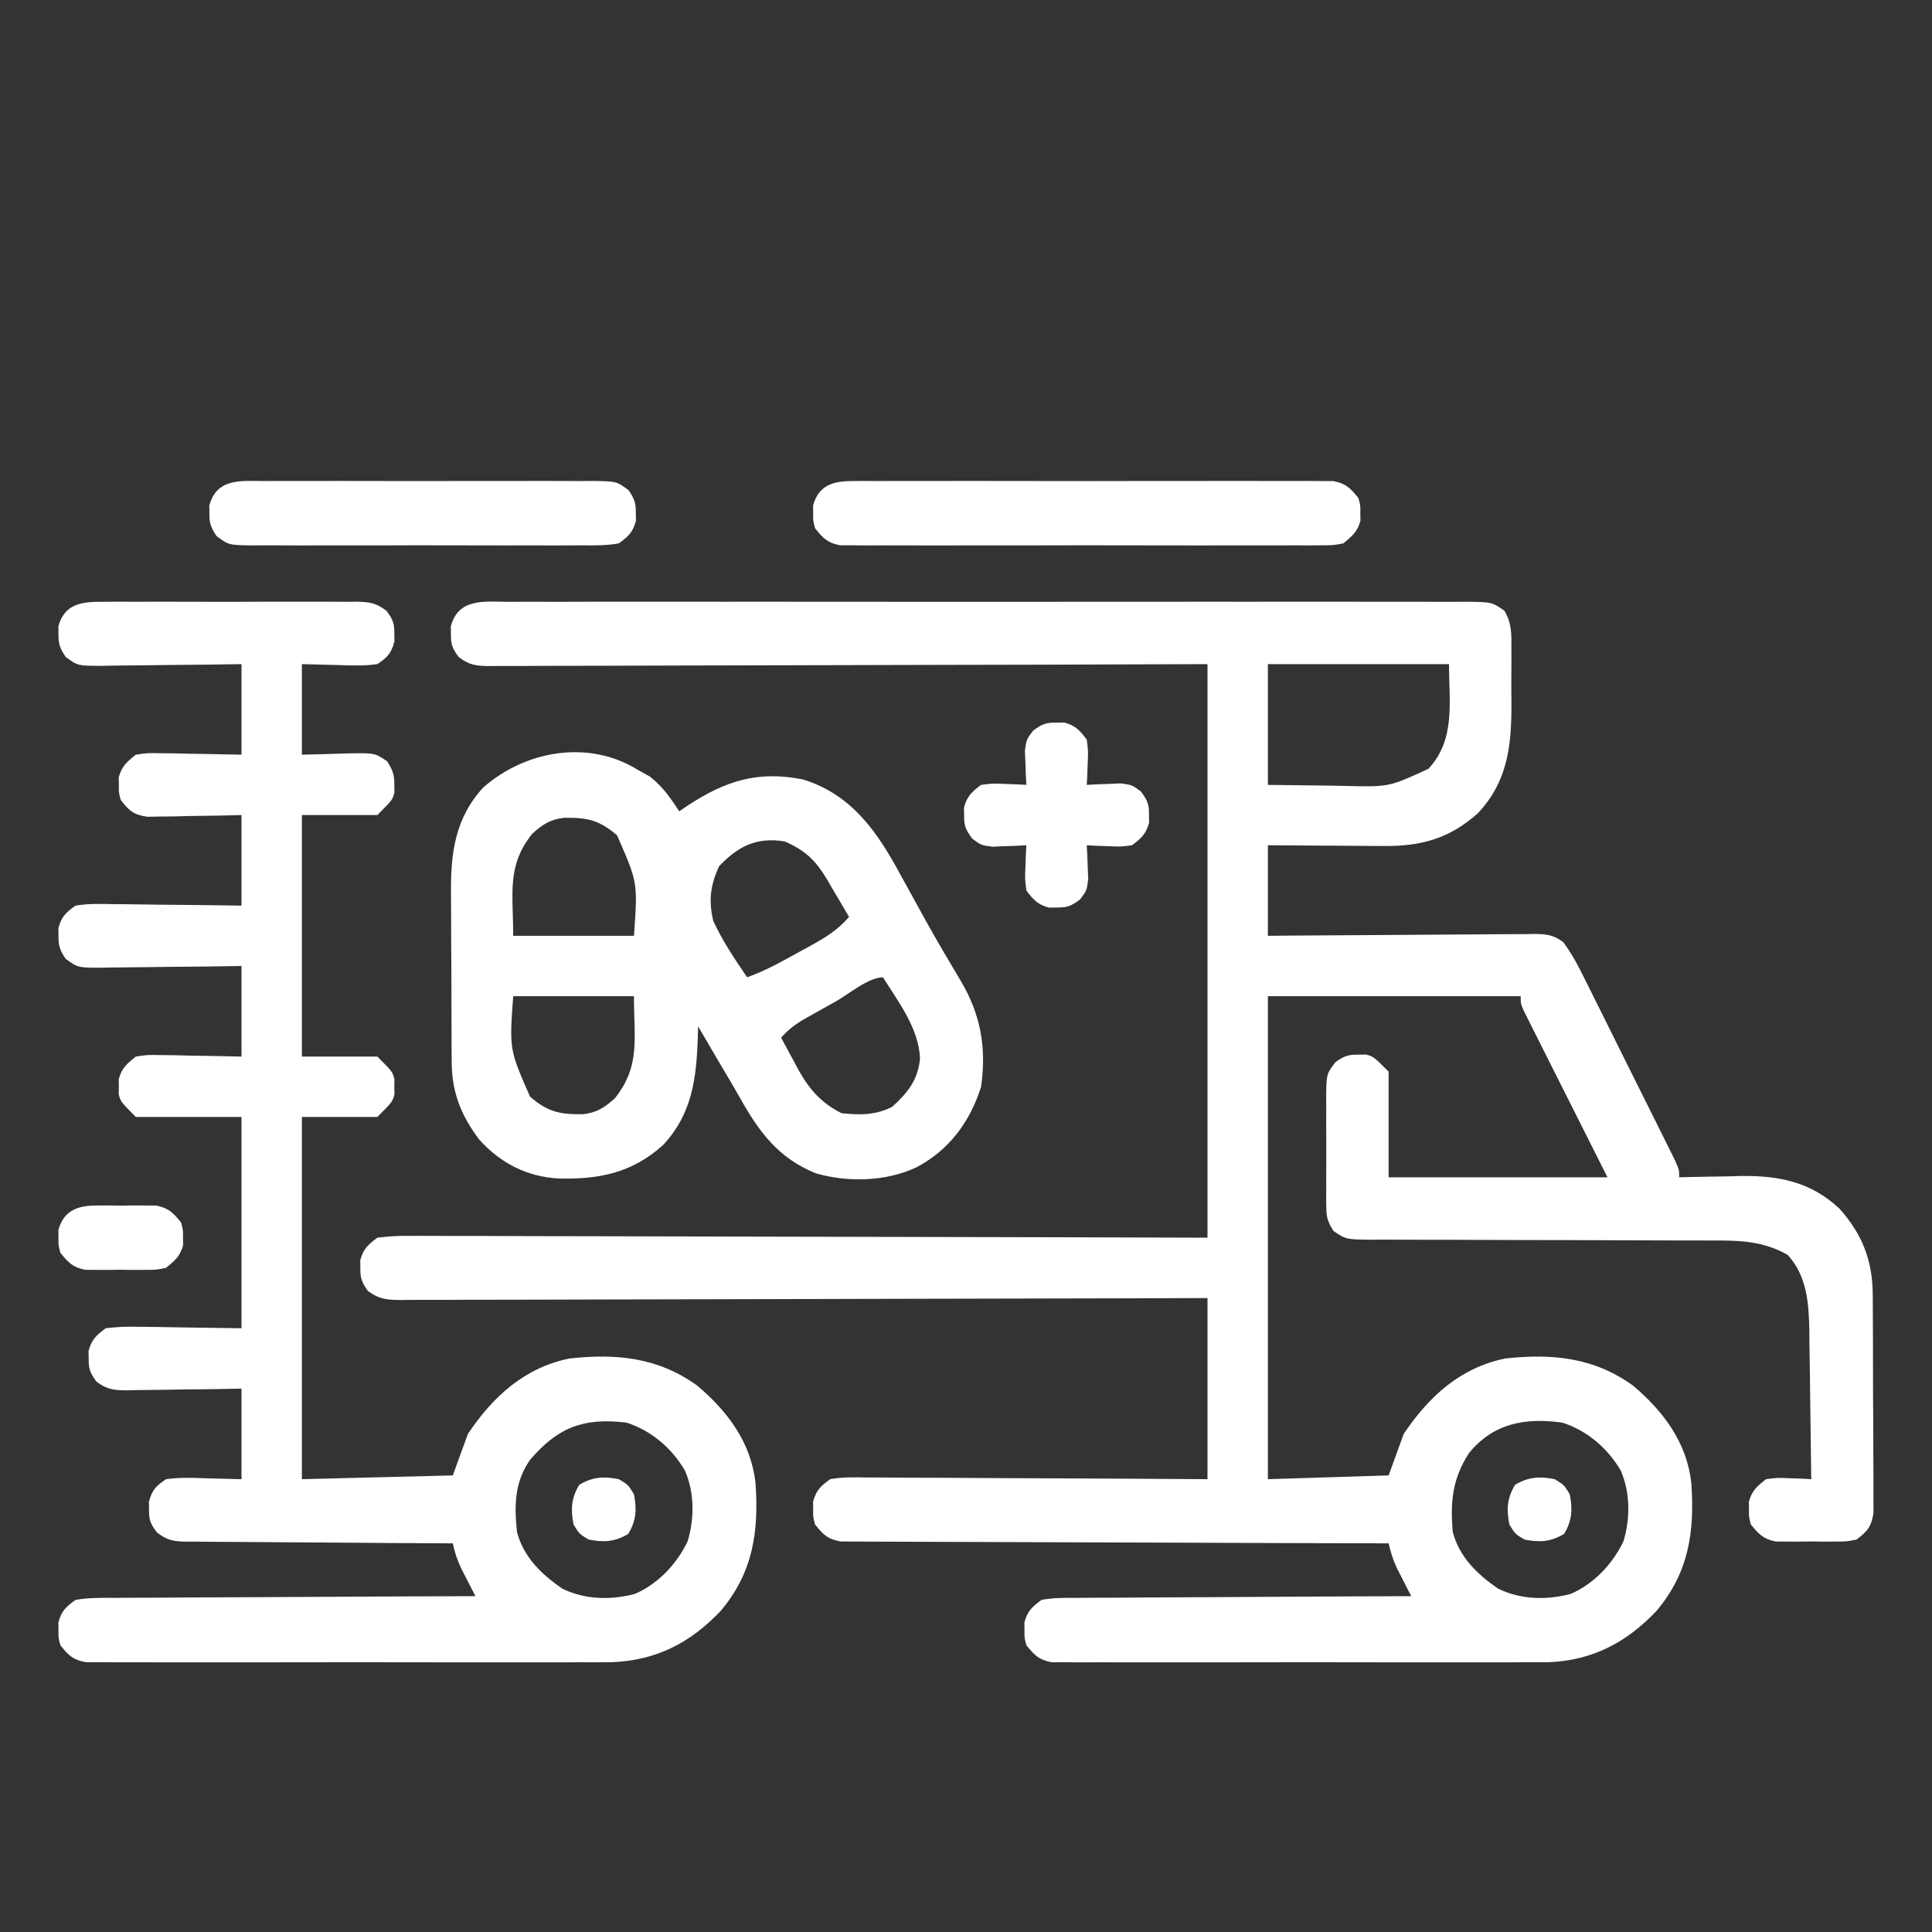
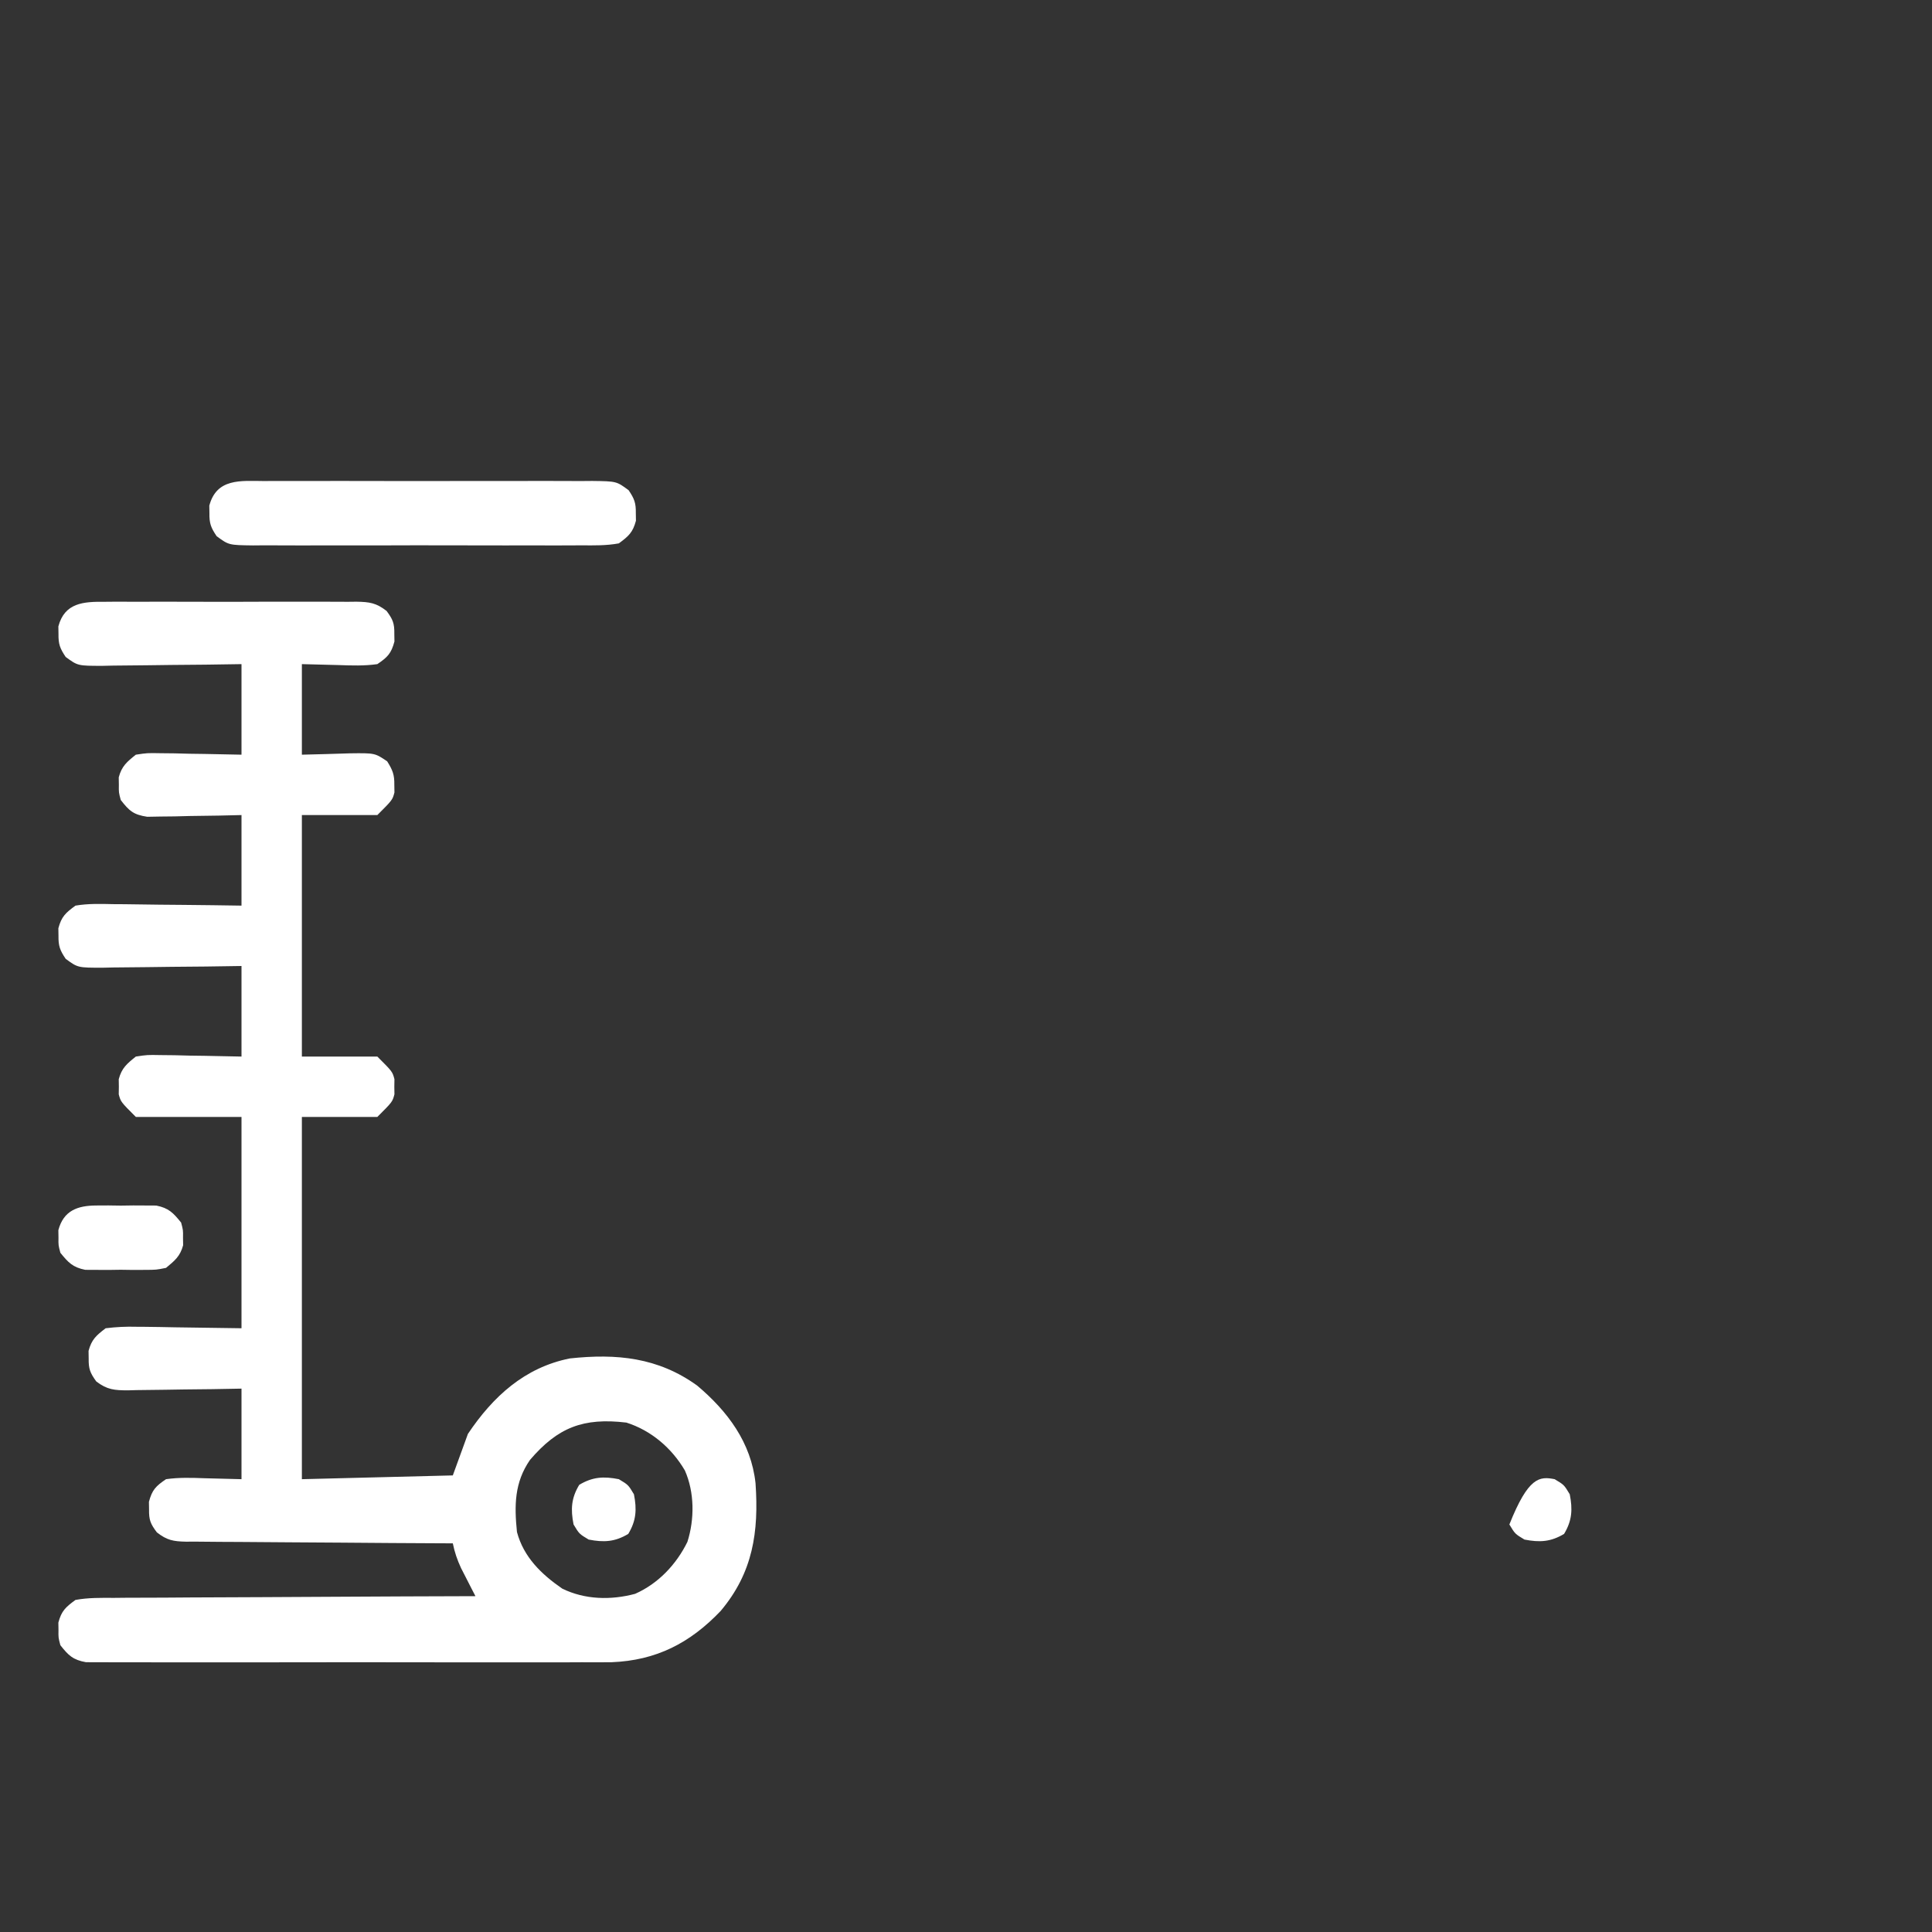
<svg xmlns="http://www.w3.org/2000/svg" version="1.1" width="512" height="512">
  <rect width="100%" height="100%" fill="#333333" stroke="none" />
-   <path d="M0 0 C1.111 -0.006 2.223 -0.012 3.368 -0.019 C7.105 -0.035 10.842 -0.022 14.579 -0.01 C17.253 -0.015 19.927 -0.022 22.601 -0.031 C29.117 -0.049 35.634 -0.045 42.151 -0.033 C47.446 -0.024 52.742 -0.023 58.037 -0.027 C58.79 -0.028 59.543 -0.029 60.319 -0.029 C61.849 -0.03 63.379 -0.032 64.91 -0.033 C79.262 -0.044 93.615 -0.031 107.968 -0.01 C120.287 0.008 132.607 0.005 144.927 -0.014 C159.228 -0.035 173.528 -0.043 187.829 -0.031 C189.354 -0.03 190.878 -0.029 192.402 -0.027 C193.153 -0.027 193.903 -0.026 194.675 -0.025 C199.966 -0.022 205.256 -0.028 210.546 -0.037 C216.991 -0.048 223.437 -0.045 229.882 -0.024 C233.172 -0.014 236.461 -0.012 239.751 -0.023 C243.314 -0.034 246.876 -0.02 250.439 0 C251.483 -0.009 252.527 -0.018 253.603 -0.027 C260.549 0.049 260.549 0.049 263.861 2.315 C265.877 5.569 265.792 8.71 265.751 12.422 C265.755 13.192 265.759 13.961 265.763 14.754 C265.765 16.383 265.758 18.012 265.741 19.641 C265.72 22.104 265.741 24.564 265.767 27.027 C265.787 38.092 264.819 47.522 256.923 55.977 C249.421 62.721 241.782 64.824 231.884 64.703 C230.565 64.699 230.565 64.699 229.219 64.695 C226.427 64.684 223.636 64.658 220.845 64.633 C218.945 64.623 217.045 64.614 215.146 64.606 C210.503 64.585 205.862 64.546 201.22 64.508 C201.22 72.428 201.22 80.348 201.22 88.508 C204.642 88.477 204.642 88.477 208.133 88.444 C215.668 88.378 223.204 88.334 230.74 88.301 C235.309 88.28 239.878 88.251 244.447 88.206 C248.856 88.163 253.265 88.139 257.674 88.128 C259.357 88.121 261.039 88.107 262.722 88.085 C265.078 88.056 267.433 88.052 269.789 88.054 C270.485 88.039 271.182 88.025 271.899 88.01 C275.079 88.037 276.9 88.273 279.489 90.177 C281.42 92.777 282.89 95.355 284.336 98.255 C284.916 99.409 285.497 100.563 286.094 101.753 C286.715 103.007 287.334 104.261 287.954 105.516 C288.598 106.806 289.242 108.096 289.888 109.385 C291.234 112.081 292.575 114.78 293.912 117.48 C295.627 120.946 297.354 124.406 299.084 127.864 C300.413 130.524 301.738 133.185 303.062 135.847 C303.698 137.125 304.334 138.401 304.971 139.677 C305.859 141.456 306.74 143.238 307.621 145.02 C308.124 146.034 308.627 147.048 309.146 148.092 C310.22 150.508 310.22 150.508 310.22 152.508 C310.985 152.487 311.751 152.466 312.54 152.444 C316.058 152.361 319.576 152.309 323.095 152.258 C324.299 152.224 325.503 152.191 326.743 152.156 C336.83 152.047 345.15 153.764 352.688 160.805 C358.627 167.41 361.453 174.465 361.51 183.368 C361.517 184.025 361.524 184.683 361.531 185.361 C361.549 187.517 361.554 189.672 361.556 191.828 C361.562 193.335 361.569 194.841 361.576 196.348 C361.588 199.496 361.592 202.645 361.59 205.794 C361.59 209.827 361.618 213.859 361.652 217.892 C361.674 220.999 361.678 224.106 361.677 227.214 C361.679 228.701 361.688 230.188 361.704 231.675 C361.723 233.753 361.718 235.829 361.706 237.907 C361.708 239.088 361.711 240.269 361.714 241.486 C361.118 245.128 360.124 246.301 357.22 248.508 C354.626 249.026 354.626 249.026 351.72 249.039 C350.668 249.044 349.616 249.049 348.532 249.055 C346.893 249.032 346.893 249.032 345.22 249.008 C344.127 249.023 343.033 249.039 341.907 249.055 C340.855 249.05 339.803 249.044 338.72 249.039 C337.761 249.035 336.802 249.03 335.813 249.026 C332.507 248.366 331.311 247.097 329.22 244.508 C328.688 242.508 328.688 242.508 328.72 240.508 C328.704 239.518 328.704 239.518 328.688 238.508 C329.472 235.559 330.855 234.405 333.22 232.508 C336.235 232.117 336.235 232.117 339.47 232.258 C340.547 232.294 341.625 232.33 342.735 232.367 C343.555 232.414 344.375 232.46 345.22 232.508 C345.152 225.836 345.062 219.166 344.957 212.495 C344.924 210.228 344.896 207.961 344.873 205.695 C344.84 202.425 344.787 199.156 344.731 195.887 C344.722 194.382 344.722 194.382 344.712 192.846 C344.564 185.684 344.006 178.527 338.97 173.07 C332.34 169.303 326.022 169.221 318.574 169.253 C317.526 169.249 316.478 169.245 315.399 169.242 C313.133 169.235 310.867 169.232 308.601 169.234 C305.016 169.235 301.431 169.222 297.846 169.205 C287.657 169.158 277.469 169.134 267.28 169.127 C261.04 169.122 254.801 169.098 248.562 169.062 C246.185 169.052 243.807 169.05 241.43 169.055 C238.112 169.062 234.795 169.045 231.477 169.022 C230.492 169.03 229.508 169.038 228.493 169.047 C221.892 168.966 221.892 168.966 218.611 166.73 C217.135 164.373 216.715 163.195 216.702 160.445 C216.69 159.658 216.677 158.87 216.664 158.059 C216.672 157.217 216.68 156.375 216.688 155.508 C216.685 154.635 216.681 153.763 216.677 152.863 C216.674 151.021 216.682 149.178 216.698 147.336 C216.72 144.517 216.698 141.701 216.673 138.883 C216.675 137.091 216.681 135.3 216.688 133.508 C216.68 132.666 216.672 131.824 216.664 130.957 C216.757 125.121 216.757 125.121 219.128 121.979 C221.392 120.386 222.481 119.965 225.22 120.008 C226.21 119.992 226.21 119.992 227.22 119.977 C229.22 120.508 229.22 120.508 233.22 124.508 C233.22 133.748 233.22 142.988 233.22 152.508 C252.36 152.508 271.5 152.508 291.22 152.508 C283.655 137.457 283.655 137.457 276.081 122.411 C275.137 120.529 274.194 118.648 273.251 116.766 C272.754 115.783 272.258 114.8 271.746 113.787 C271.279 112.853 270.812 111.92 270.331 110.958 C269.922 110.145 269.514 109.332 269.093 108.495 C268.22 106.508 268.22 106.508 268.22 104.508 C246.11 104.508 224 104.508 201.22 104.508 C201.22 146.748 201.22 188.988 201.22 232.508 C211.78 232.178 222.34 231.848 233.22 231.508 C234.54 227.878 235.86 224.248 237.22 220.508 C243.866 210.603 252.234 202.916 264.22 200.508 C276.637 199.17 287.609 200.233 297.97 207.695 C306.055 214.508 312.283 222.813 313.443 233.579 C314.338 246.49 312.772 257.258 304.192 267.442 C296.189 275.825 287.279 280.535 275.571 281.016 C273.078 281.039 270.584 281.041 268.091 281.026 C266.707 281.031 265.323 281.038 263.938 281.047 C260.213 281.065 256.489 281.058 252.764 281.045 C248.854 281.035 244.944 281.045 241.035 281.051 C234.479 281.058 227.923 281.049 221.368 281.029 C213.792 281.008 206.216 281.015 198.64 281.037 C192.121 281.055 185.602 281.057 179.082 281.047 C175.195 281.041 171.307 281.04 167.419 281.053 C163.77 281.065 160.122 281.057 156.474 281.034 C154.497 281.026 152.52 281.038 150.543 281.05 C149.367 281.039 148.191 281.027 146.98 281.016 C145.447 281.014 145.447 281.014 143.883 281.011 C140.517 280.375 139.331 279.149 137.22 276.508 C136.688 274.508 136.688 274.508 136.72 272.508 C136.709 271.848 136.699 271.188 136.688 270.508 C137.505 267.435 138.659 266.42 141.22 264.508 C144.363 263.895 147.475 263.944 150.67 263.962 C151.626 263.952 152.583 263.941 153.568 263.931 C156.728 263.901 159.888 263.9 163.048 263.899 C165.239 263.884 167.431 263.867 169.622 263.848 C175.389 263.805 181.156 263.785 186.923 263.77 C192.809 263.75 198.694 263.708 204.579 263.668 C216.126 263.593 227.673 263.542 239.22 263.508 C238.87 262.832 238.521 262.157 238.161 261.461 C237.706 260.569 237.251 259.677 236.782 258.758 C236.33 257.876 235.877 256.994 235.411 256.086 C234.379 253.852 233.77 251.887 233.22 249.508 C232.461 249.506 231.702 249.505 230.92 249.503 C212.458 249.466 193.998 249.407 175.537 249.324 C166.609 249.284 157.682 249.252 148.754 249.237 C140.973 249.224 133.193 249.197 125.413 249.153 C121.292 249.131 117.172 249.115 113.052 249.116 C109.174 249.117 105.297 249.099 101.42 249.067 C99.996 249.058 98.572 249.057 97.148 249.062 C95.205 249.069 93.262 249.049 91.319 249.027 C90.232 249.023 89.144 249.02 88.023 249.016 C84.556 248.388 83.375 247.238 81.22 244.508 C80.688 242.508 80.688 242.508 80.72 240.508 C80.704 239.518 80.704 239.518 80.688 238.508 C81.507 235.425 82.642 234.418 85.22 232.508 C88.428 231.918 91.6 232.003 94.854 232.054 C95.829 232.053 96.805 232.053 97.811 232.052 C101.036 232.055 104.26 232.086 107.485 232.117 C109.722 232.125 111.958 232.13 114.194 232.134 C120.08 232.15 125.965 232.189 131.851 232.233 C138.912 232.281 145.974 232.3 153.036 232.323 C163.764 232.362 174.492 232.439 185.22 232.508 C185.22 216.668 185.22 200.828 185.22 184.508 C178.576 184.529 171.933 184.55 165.088 184.571 C143.183 184.638 121.278 184.682 99.374 184.715 C86.088 184.736 72.802 184.764 59.516 184.81 C47.938 184.85 36.361 184.875 24.783 184.884 C18.651 184.89 12.518 184.902 6.386 184.931 C0.617 184.958 -5.151 184.966 -10.92 184.96 C-13.04 184.961 -15.16 184.969 -17.281 184.985 C-20.17 185.005 -23.058 185 -25.947 184.989 C-26.792 185.001 -27.636 185.012 -28.506 185.024 C-32.183 184.986 -34.321 184.855 -37.299 182.603 C-38.902 180.336 -39.323 179.254 -39.28 176.508 C-39.296 175.518 -39.296 175.518 -39.312 174.508 C-38.502 171.461 -37.301 170.415 -34.78 168.508 C-31.714 168.124 -29.012 167.985 -25.947 168.027 C-24.595 168.022 -24.595 168.022 -23.214 168.017 C-20.186 168.01 -17.159 168.032 -14.131 168.054 C-11.963 168.055 -9.795 168.054 -7.627 168.052 C-1.734 168.051 4.158 168.074 10.05 168.102 C16.205 168.127 22.36 168.13 28.516 168.134 C40.174 168.147 51.833 168.18 63.492 168.22 C79.244 168.273 94.997 168.295 110.749 168.318 C135.573 168.356 160.396 168.435 185.22 168.508 C185.22 118.348 185.22 68.188 185.22 16.508 C164.066 16.578 164.066 16.578 142.485 16.649 C133.571 16.669 124.657 16.688 115.743 16.703 C101.583 16.727 87.422 16.755 73.262 16.81 C62.95 16.85 52.638 16.875 42.327 16.884 C36.865 16.89 31.403 16.902 25.941 16.931 C20.803 16.958 15.665 16.966 10.527 16.96 C8.639 16.961 6.75 16.969 4.862 16.985 C2.288 17.005 -0.284 17 -2.858 16.989 C-3.985 17.006 -3.985 17.006 -5.134 17.024 C-8.618 16.984 -10.448 16.765 -13.242 14.603 C-14.91 12.332 -15.324 11.291 -15.28 8.508 C-15.291 7.848 -15.301 7.188 -15.312 6.508 C-13.3 -1.064 -6.386 -0.055 0 0 Z M201.22 16.508 C201.22 27.068 201.22 37.628 201.22 48.508 C206.314 48.57 211.408 48.632 216.657 48.695 C219.04 48.736 219.04 48.736 221.471 48.778 C233.318 49.083 233.318 49.083 243.788 44.232 C251.028 36.438 249.22 26.521 249.22 16.508 C233.38 16.508 217.54 16.508 201.22 16.508 Z M254.528 225.582 C250.122 232.374 249.517 238.503 250.22 246.508 C251.975 253.151 256.675 257.688 262.22 261.508 C268.219 264.449 275.103 264.607 281.532 262.891 C287.661 260.185 292.459 255.099 295.392 249.117 C297.298 243.111 297.284 236.005 294.72 230.195 C291.235 224.254 285.785 219.593 279.22 217.508 C269.433 216.174 261.004 217.641 254.528 225.582 Z " fill="#fff" transform="translate(134.78,159.492)" />
  <path d="M0 0 C0.774 -0.007 1.549 -0.014 2.347 -0.021 C4.903 -0.039 7.459 -0.027 10.016 -0.014 C11.794 -0.016 13.572 -0.02 15.351 -0.025 C19.076 -0.031 22.802 -0.023 26.527 -0.004 C31.303 0.019 36.077 0.006 40.852 -0.018 C44.524 -0.033 48.196 -0.028 51.867 -0.018 C53.628 -0.015 55.389 -0.018 57.149 -0.028 C59.61 -0.038 62.07 -0.022 64.531 0 C65.259 -0.008 65.986 -0.016 66.735 -0.025 C70.179 0.033 71.962 0.281 74.716 2.425 C76.397 4.695 76.809 5.728 76.766 8.518 C76.781 9.508 76.781 9.508 76.797 10.518 C75.959 13.671 74.991 14.674 72.266 16.518 C68.833 17.008 65.474 16.893 62.016 16.768 C57.189 16.644 57.189 16.644 52.266 16.518 C52.266 24.438 52.266 32.358 52.266 40.518 C58.668 40.36 58.668 40.36 65.069 40.157 C71.613 40.076 71.613 40.076 74.875 42.283 C76.325 44.614 76.808 45.8 76.766 48.518 C76.781 49.508 76.781 49.508 76.797 50.518 C76.266 52.518 76.266 52.518 72.266 56.518 C65.666 56.518 59.066 56.518 52.266 56.518 C52.266 77.638 52.266 98.758 52.266 120.518 C58.866 120.518 65.466 120.518 72.266 120.518 C76.266 124.518 76.266 124.518 76.797 126.518 C76.787 127.178 76.776 127.838 76.766 128.518 C76.781 129.508 76.781 129.508 76.797 130.518 C76.266 132.518 76.266 132.518 72.266 136.518 C65.666 136.518 59.066 136.518 52.266 136.518 C52.266 168.198 52.266 199.878 52.266 232.518 C65.466 232.188 78.666 231.858 92.266 231.518 C93.586 227.888 94.906 224.258 96.266 220.518 C102.912 210.613 111.28 202.926 123.266 200.518 C135.683 199.18 146.655 200.242 157.016 207.705 C165.101 214.518 171.329 222.823 172.489 233.588 C173.384 246.5 171.818 257.268 163.238 267.451 C155.114 275.962 146.18 280.562 134.313 281.026 C131.674 281.049 129.041 281.052 126.403 281.035 C124.939 281.041 123.476 281.048 122.013 281.056 C118.074 281.074 114.134 281.068 110.195 281.055 C106.06 281.045 101.926 281.054 97.792 281.06 C90.86 281.068 83.928 281.058 76.996 281.039 C68.983 281.017 60.971 281.024 52.959 281.046 C46.066 281.065 39.173 281.067 32.281 281.057 C28.169 281.05 24.058 281.05 19.947 281.063 C16.088 281.074 12.229 281.066 8.371 281.043 C6.955 281.038 5.539 281.039 4.123 281.048 C2.192 281.059 0.261 281.043 -1.671 281.026 C-3.292 281.023 -3.292 281.023 -4.946 281.021 C-8.404 280.397 -9.583 279.24 -11.734 276.518 C-12.266 274.518 -12.266 274.518 -12.234 272.518 C-12.245 271.858 -12.255 271.198 -12.266 270.518 C-11.44 267.411 -10.348 266.435 -7.734 264.518 C-4.347 263.898 -0.985 263.954 2.45 263.972 C3.485 263.961 4.519 263.951 5.585 263.94 C9.005 263.911 12.424 263.909 15.844 263.908 C18.215 263.893 20.585 263.877 22.956 263.858 C29.197 263.814 35.437 263.794 41.678 263.779 C48.046 263.76 54.413 263.718 60.781 263.678 C73.276 263.602 85.771 263.552 98.266 263.518 C97.916 262.842 97.567 262.167 97.207 261.471 C96.752 260.579 96.297 259.687 95.828 258.768 C95.376 257.886 94.923 257.004 94.457 256.096 C93.431 253.876 92.751 251.903 92.266 249.518 C91.322 249.514 90.379 249.51 89.407 249.507 C80.52 249.47 71.633 249.412 62.745 249.334 C58.176 249.294 53.607 249.262 49.038 249.247 C44.629 249.231 40.22 249.197 35.811 249.149 C34.129 249.134 32.446 249.127 30.763 249.126 C28.407 249.123 26.052 249.096 23.696 249.063 C22.652 249.071 22.652 249.071 21.586 249.079 C18.212 249.006 16.523 248.72 13.834 246.608 C12.131 244.338 11.722 243.319 11.766 240.518 C11.755 239.858 11.745 239.198 11.734 238.518 C12.572 235.364 13.54 234.362 16.266 232.518 C19.699 232.028 23.057 232.143 26.516 232.268 C29.733 232.35 32.951 232.433 36.266 232.518 C36.266 224.598 36.266 216.678 36.266 208.518 C33.713 208.564 31.161 208.61 28.531 208.658 C26.056 208.689 23.58 208.714 21.104 208.737 C19.386 208.757 17.667 208.785 15.948 208.819 C13.476 208.868 11.004 208.891 8.531 208.908 C7.381 208.939 7.381 208.939 6.208 208.971 C2.628 208.972 0.667 208.825 -2.218 206.618 C-3.859 204.345 -4.278 203.288 -4.234 200.518 C-4.245 199.858 -4.255 199.198 -4.266 198.518 C-3.462 195.493 -2.221 194.419 0.266 192.518 C3.152 192.169 5.654 192.049 8.531 192.127 C9.235 192.131 9.939 192.135 10.664 192.139 C13.281 192.16 15.898 192.216 18.516 192.268 C24.373 192.35 30.231 192.433 36.266 192.518 C36.266 174.038 36.266 155.558 36.266 136.518 C27.026 136.518 17.786 136.518 8.266 136.518 C4.266 132.518 4.266 132.518 3.734 130.518 C3.745 129.858 3.755 129.198 3.766 128.518 C3.755 127.858 3.745 127.198 3.734 126.518 C4.52 123.561 5.891 122.418 8.266 120.518 C11.29 120.063 11.29 120.063 14.781 120.127 C16.032 120.14 17.282 120.153 18.57 120.166 C19.872 120.2 21.174 120.233 22.516 120.268 C23.833 120.286 25.15 120.304 26.508 120.322 C29.761 120.369 33.013 120.441 36.266 120.518 C36.266 112.598 36.266 104.678 36.266 96.518 C33.136 96.564 30.006 96.61 26.781 96.658 C23.75 96.689 20.718 96.714 17.687 96.737 C15.58 96.757 13.473 96.785 11.366 96.819 C8.338 96.868 5.31 96.891 2.281 96.908 C0.869 96.939 0.869 96.939 -0.573 96.971 C-7.113 96.973 -7.113 96.973 -10.327 94.618 C-11.844 92.354 -12.277 91.218 -12.234 88.518 C-12.25 87.528 -12.25 87.528 -12.266 86.518 C-11.442 83.416 -10.343 82.429 -7.734 80.518 C-4.395 79.952 -1.097 80.053 2.281 80.127 C3.252 80.133 4.223 80.138 5.224 80.144 C8.321 80.166 11.418 80.217 14.516 80.268 C16.617 80.288 18.719 80.306 20.82 80.322 C25.97 80.363 31.116 80.441 36.266 80.518 C36.266 72.598 36.266 64.678 36.266 56.518 C34.291 56.564 32.316 56.61 30.281 56.658 C27.693 56.696 25.104 56.732 22.516 56.768 C21.214 56.801 19.912 56.835 18.57 56.869 C17.32 56.882 16.07 56.895 14.781 56.908 C13.053 56.94 13.053 56.94 11.29 56.972 C7.634 56.423 6.498 55.401 4.266 52.518 C3.734 50.518 3.734 50.518 3.766 48.518 C3.755 47.858 3.745 47.198 3.734 46.518 C4.52 43.561 5.891 42.418 8.266 40.518 C11.29 40.063 11.29 40.063 14.781 40.127 C16.032 40.14 17.282 40.153 18.57 40.166 C20.523 40.216 20.523 40.216 22.516 40.268 C23.833 40.286 25.15 40.304 26.508 40.322 C29.761 40.369 33.013 40.441 36.266 40.518 C36.266 32.598 36.266 24.678 36.266 16.518 C33.136 16.564 30.006 16.61 26.781 16.658 C23.75 16.689 20.718 16.714 17.687 16.737 C15.58 16.757 13.473 16.785 11.366 16.819 C8.338 16.868 5.31 16.891 2.281 16.908 C0.869 16.939 0.869 16.939 -0.573 16.971 C-7.113 16.973 -7.113 16.973 -10.327 14.618 C-11.844 12.354 -12.277 11.218 -12.234 8.518 C-12.25 7.528 -12.25 7.528 -12.266 6.518 C-10.6 0.246 -5.609 -0.062 0 0 Z M112.711 227.42 C108.586 233.407 108.55 239.467 109.266 246.518 C111.039 253.162 115.712 257.691 121.266 261.518 C127.264 264.458 134.148 264.616 140.578 262.9 C146.707 260.195 151.505 255.109 154.438 249.127 C156.344 243.121 156.33 236.015 153.766 230.205 C150.281 224.265 144.831 219.601 138.266 217.518 C126.831 216.161 120.087 218.791 112.711 227.42 Z " fill="#fff" transform="translate(27.734,159.482)" />
-   <path d="M0 0 C1.073 0.598 2.145 1.196 3.25 1.812 C6.668 4.532 8.614 7.352 11 11 C11.713 10.518 12.426 10.036 13.16 9.539 C23.167 2.94 31.859 0.144 43.867 2.582 C56.958 6.643 63.745 16.825 69.938 28.375 C70.622 29.618 71.308 30.861 71.997 32.102 C73.365 34.572 74.724 37.046 76.079 39.523 C79.177 45.13 82.442 50.638 85.726 56.138 C90.934 65.014 92.453 73.771 91 84 C88.046 93.325 82.513 100.823 73.812 105.375 C65.756 109.149 55.697 109.388 47.188 106.938 C37.307 102.93 32.212 96.054 27.114 86.968 C25.412 83.961 23.642 80.994 21.881 78.021 C19.908 74.688 17.954 71.344 16 68 C15.974 69.039 15.948 70.078 15.922 71.148 C15.534 81.94 14.393 91.235 6.703 99.469 C-1.52 106.862 -10.234 108.582 -21.012 108.312 C-29.397 107.838 -36.403 104.225 -42 98 C-46.753 91.68 -49.235 85.597 -49.291 77.603 C-49.303 76.354 -49.316 75.105 -49.329 73.819 C-49.332 72.468 -49.334 71.117 -49.336 69.766 C-49.342 68.363 -49.349 66.961 -49.356 65.559 C-49.368 62.623 -49.372 59.688 -49.371 56.753 C-49.37 53.016 -49.398 49.281 -49.432 45.544 C-49.455 42.648 -49.458 39.751 -49.457 36.855 C-49.46 35.479 -49.468 34.103 -49.484 32.726 C-49.594 22.019 -48.374 12.708 -40.844 4.602 C-29.646 -5.125 -12.985 -8.053 0 0 Z M-28 17 C-34.754 25.579 -33 32.526 -33 44 C-22.44 44 -11.88 44 -1 44 C0.018 29.861 0.018 29.861 -5.465 17.387 C-10.176 13.298 -13.412 12.644 -19.461 12.723 C-23.225 13.134 -25.218 14.483 -28 17 Z M21.562 25.562 C19.259 30.631 18.753 34.539 20 40 C22.437 45.321 25.716 50.172 29 55 C33.96 53.216 38.465 50.671 43.062 48.125 C43.865 47.691 44.667 47.256 45.494 46.809 C49.522 44.582 52.96 42.542 56 39 C54.499 36.403 52.976 33.824 51.438 31.25 C50.81 30.156 50.81 30.156 50.17 29.039 C47.09 23.944 44.468 21.43 39 19 C31.592 17.751 26.629 20.236 21.562 25.562 Z M52.625 61.312 C51.558 61.907 50.49 62.502 49.391 63.115 C48.367 63.692 47.344 64.269 46.289 64.863 C45.348 65.392 44.406 65.921 43.436 66.466 C41.284 67.821 39.688 69.117 38 71 C39.193 73.238 40.404 75.465 41.625 77.688 C42.122 78.626 42.122 78.626 42.629 79.584 C45.443 84.655 48.705 88.352 54 91 C58.925 91.54 62.869 91.544 67.375 89.375 C71.556 85.592 74.191 82.328 74.812 76.625 C74.58 68.643 69.105 61.565 65 55 C61.18 55 55.887 59.472 52.625 61.312 Z M-33 60 C-34.018 74.139 -34.018 74.139 -28.535 86.613 C-23.824 90.702 -20.588 91.356 -14.539 91.277 C-10.775 90.866 -8.782 89.517 -6 87 C0.754 78.421 -1 71.474 -1 60 C-11.56 60 -22.12 60 -33 60 Z " fill="#fff" transform="translate(169,204)" />
-   <path d="M0 0 C1.144 -0.011 2.288 -0.023 3.467 -0.034 C5.343 -0.022 5.343 -0.022 7.258 -0.01 C8.592 -0.015 9.926 -0.022 11.26 -0.031 C14.88 -0.049 18.499 -0.042 22.119 -0.029 C25.907 -0.019 29.696 -0.029 33.484 -0.035 C39.846 -0.042 46.208 -0.033 52.57 -0.014 C59.925 0.008 67.28 0.001 74.635 -0.021 C80.95 -0.039 87.265 -0.042 93.581 -0.031 C97.352 -0.025 101.124 -0.024 104.896 -0.037 C108.442 -0.049 111.987 -0.041 115.533 -0.018 C117.455 -0.01 119.377 -0.022 121.299 -0.034 C123.015 -0.017 123.015 -0.017 124.766 0 C125.76 0.002 126.754 0.003 127.778 0.005 C131.1 0.647 132.291 1.905 134.383 4.508 C134.914 6.508 134.914 6.508 134.883 8.508 C134.898 9.498 134.898 9.498 134.914 10.508 C134.138 13.43 132.7 14.602 130.383 16.508 C127.778 17.011 127.778 17.011 124.766 17.016 C123.622 17.027 122.478 17.038 121.299 17.05 C120.048 17.042 118.797 17.034 117.508 17.026 C116.174 17.031 114.84 17.038 113.506 17.047 C109.886 17.065 106.267 17.058 102.647 17.045 C98.858 17.035 95.07 17.045 91.281 17.051 C84.919 17.058 78.557 17.048 72.195 17.029 C64.84 17.008 57.486 17.015 50.13 17.037 C43.815 17.055 37.5 17.057 31.185 17.047 C27.413 17.041 23.642 17.04 19.87 17.053 C16.324 17.065 12.779 17.057 9.233 17.034 C7.311 17.026 5.389 17.038 3.467 17.05 C1.751 17.033 1.751 17.033 0 17.016 C-0.994 17.014 -1.988 17.013 -3.012 17.011 C-6.335 16.369 -7.525 15.111 -9.617 12.508 C-10.148 10.508 -10.148 10.508 -10.117 8.508 C-10.133 7.518 -10.133 7.518 -10.148 6.508 C-8.749 1.238 -4.993 0.008 0 0 Z " fill="#fff" transform="translate(225.617,127.492)" />
  <path d="M0 0 C1.009 -0.007 2.017 -0.014 3.056 -0.021 C6.392 -0.039 9.727 -0.027 13.062 -0.014 C15.379 -0.016 17.695 -0.02 20.012 -0.025 C24.867 -0.031 29.723 -0.023 34.578 -0.004 C40.806 0.019 47.033 0.006 53.261 -0.018 C58.045 -0.033 62.828 -0.028 67.612 -0.018 C69.908 -0.015 72.205 -0.018 74.501 -0.028 C77.71 -0.038 80.917 -0.022 84.125 0 C85.553 -0.012 85.553 -0.012 87.009 -0.025 C93.439 0.058 93.439 0.058 96.65 2.425 C98.176 4.685 98.605 5.816 98.562 8.518 C98.578 9.508 98.578 9.508 98.594 10.518 C97.771 13.613 96.66 14.603 94.062 16.518 C90.756 17.128 87.479 17.064 84.125 17.035 C83.116 17.042 82.108 17.049 81.069 17.056 C77.733 17.074 74.398 17.062 71.062 17.049 C68.746 17.052 66.43 17.055 64.113 17.06 C59.258 17.066 54.402 17.058 49.547 17.039 C43.319 17.016 37.092 17.029 30.864 17.053 C26.08 17.068 21.297 17.063 16.513 17.053 C14.217 17.05 11.92 17.053 9.624 17.063 C6.415 17.073 3.208 17.057 0 17.035 C-0.952 17.043 -1.904 17.051 -2.884 17.06 C-9.314 16.977 -9.314 16.977 -12.525 14.61 C-14.051 12.35 -14.48 11.22 -14.438 8.518 C-14.453 7.528 -14.453 7.528 -14.469 6.518 C-12.534 -0.767 -6.189 -0.053 0 0 Z " fill="#fff" transform="translate(69.938,127.482)" />
-   <path d="M0 0 C0.66 -0.01 1.32 -0.021 2 -0.031 C4.982 0.761 6.164 2.047 8 4.5 C8.391 7.516 8.391 7.516 8.25 10.75 C8.214 11.828 8.178 12.905 8.141 14.016 C8.094 14.835 8.048 15.655 8 16.5 C8.82 16.454 9.64 16.407 10.484 16.359 C11.562 16.323 12.64 16.287 13.75 16.25 C15.351 16.18 15.351 16.18 16.984 16.109 C20 16.5 20 16.5 22.359 18.266 C24.09 20.623 24.545 21.625 24.5 24.5 C24.51 25.16 24.521 25.82 24.531 26.5 C23.739 29.482 22.453 30.664 20 32.5 C16.984 32.891 16.984 32.891 13.75 32.75 C12.672 32.714 11.595 32.678 10.484 32.641 C9.665 32.594 8.845 32.548 8 32.5 C8.046 33.32 8.093 34.14 8.141 34.984 C8.195 36.601 8.195 36.601 8.25 38.25 C8.296 39.317 8.343 40.385 8.391 41.484 C8 44.5 8 44.5 6.234 46.859 C3.877 48.59 2.875 49.045 0 49 C-0.99 49.015 -0.99 49.015 -2 49.031 C-4.982 48.239 -6.164 46.953 -8 44.5 C-8.391 41.484 -8.391 41.484 -8.25 38.25 C-8.214 37.172 -8.178 36.095 -8.141 34.984 C-8.094 34.165 -8.048 33.345 -8 32.5 C-8.82 32.546 -9.64 32.593 -10.484 32.641 C-12.101 32.695 -12.101 32.695 -13.75 32.75 C-14.817 32.796 -15.885 32.843 -16.984 32.891 C-20 32.5 -20 32.5 -22.359 30.734 C-24.09 28.377 -24.545 27.375 -24.5 24.5 C-24.515 23.51 -24.515 23.51 -24.531 22.5 C-23.739 19.518 -22.453 18.336 -20 16.5 C-16.984 16.109 -16.984 16.109 -13.75 16.25 C-12.672 16.286 -11.595 16.322 -10.484 16.359 C-9.255 16.429 -9.255 16.429 -8 16.5 C-8.046 15.68 -8.093 14.86 -8.141 14.016 C-8.177 12.938 -8.213 11.86 -8.25 10.75 C-8.296 9.683 -8.343 8.615 -8.391 7.516 C-8 4.5 -8 4.5 -6.234 2.141 C-3.877 0.41 -2.875 -0.045 0 0 Z " fill="#fff" transform="translate(280,191.5)" />
  <path d="M0 0 C1.052 -0.005 2.104 -0.01 3.188 -0.016 C4.281 -0 5.374 0.015 6.5 0.031 C8.14 0.008 8.14 0.008 9.812 -0.016 C10.864 -0.01 11.916 -0.005 13 0 C14.439 0.007 14.439 0.007 15.906 0.014 C19.213 0.674 20.409 1.942 22.5 4.531 C23.031 6.531 23.031 6.531 23 8.531 C23.01 9.191 23.021 9.851 23.031 10.531 C22.256 13.449 20.809 14.624 18.5 16.531 C15.906 17.049 15.906 17.049 13 17.062 C11.948 17.068 10.896 17.073 9.812 17.078 C8.719 17.063 7.626 17.047 6.5 17.031 C4.86 17.054 4.86 17.054 3.188 17.078 C2.136 17.073 1.084 17.068 0 17.062 C-0.959 17.058 -1.918 17.053 -2.906 17.049 C-6.213 16.389 -7.409 15.12 -9.5 12.531 C-10.031 10.531 -10.031 10.531 -10 8.531 C-10.015 7.541 -10.015 7.541 -10.031 6.531 C-8.652 1.34 -4.941 0.023 0 0 Z " fill="#fff" transform="translate(25.5,319.469)" />
-   <path d="M0 0 C2.5 1.5 2.5 1.5 4 4 C4.791 8.021 4.622 10.964 2.5 14.5 C-1.036 16.622 -3.979 16.791 -8 16 C-10.5 14.5 -10.5 14.5 -12 12 C-12.791 7.979 -12.622 5.036 -10.5 1.5 C-6.964 -0.622 -4.021 -0.791 0 0 Z " fill="#fff" transform="translate(412,392)" />
+   <path d="M0 0 C2.5 1.5 2.5 1.5 4 4 C4.791 8.021 4.622 10.964 2.5 14.5 C-1.036 16.622 -3.979 16.791 -8 16 C-10.5 14.5 -10.5 14.5 -12 12 C-6.964 -0.622 -4.021 -0.791 0 0 Z " fill="#fff" transform="translate(412,392)" />
  <path d="M0 0 C2.5 1.5 2.5 1.5 4 4 C4.791 8.021 4.622 10.964 2.5 14.5 C-1.036 16.622 -3.979 16.791 -8 16 C-10.5 14.5 -10.5 14.5 -12 12 C-12.791 7.979 -12.622 5.036 -10.5 1.5 C-6.964 -0.622 -4.021 -0.791 0 0 Z " fill="#fff" transform="translate(164,392)" />
</svg>